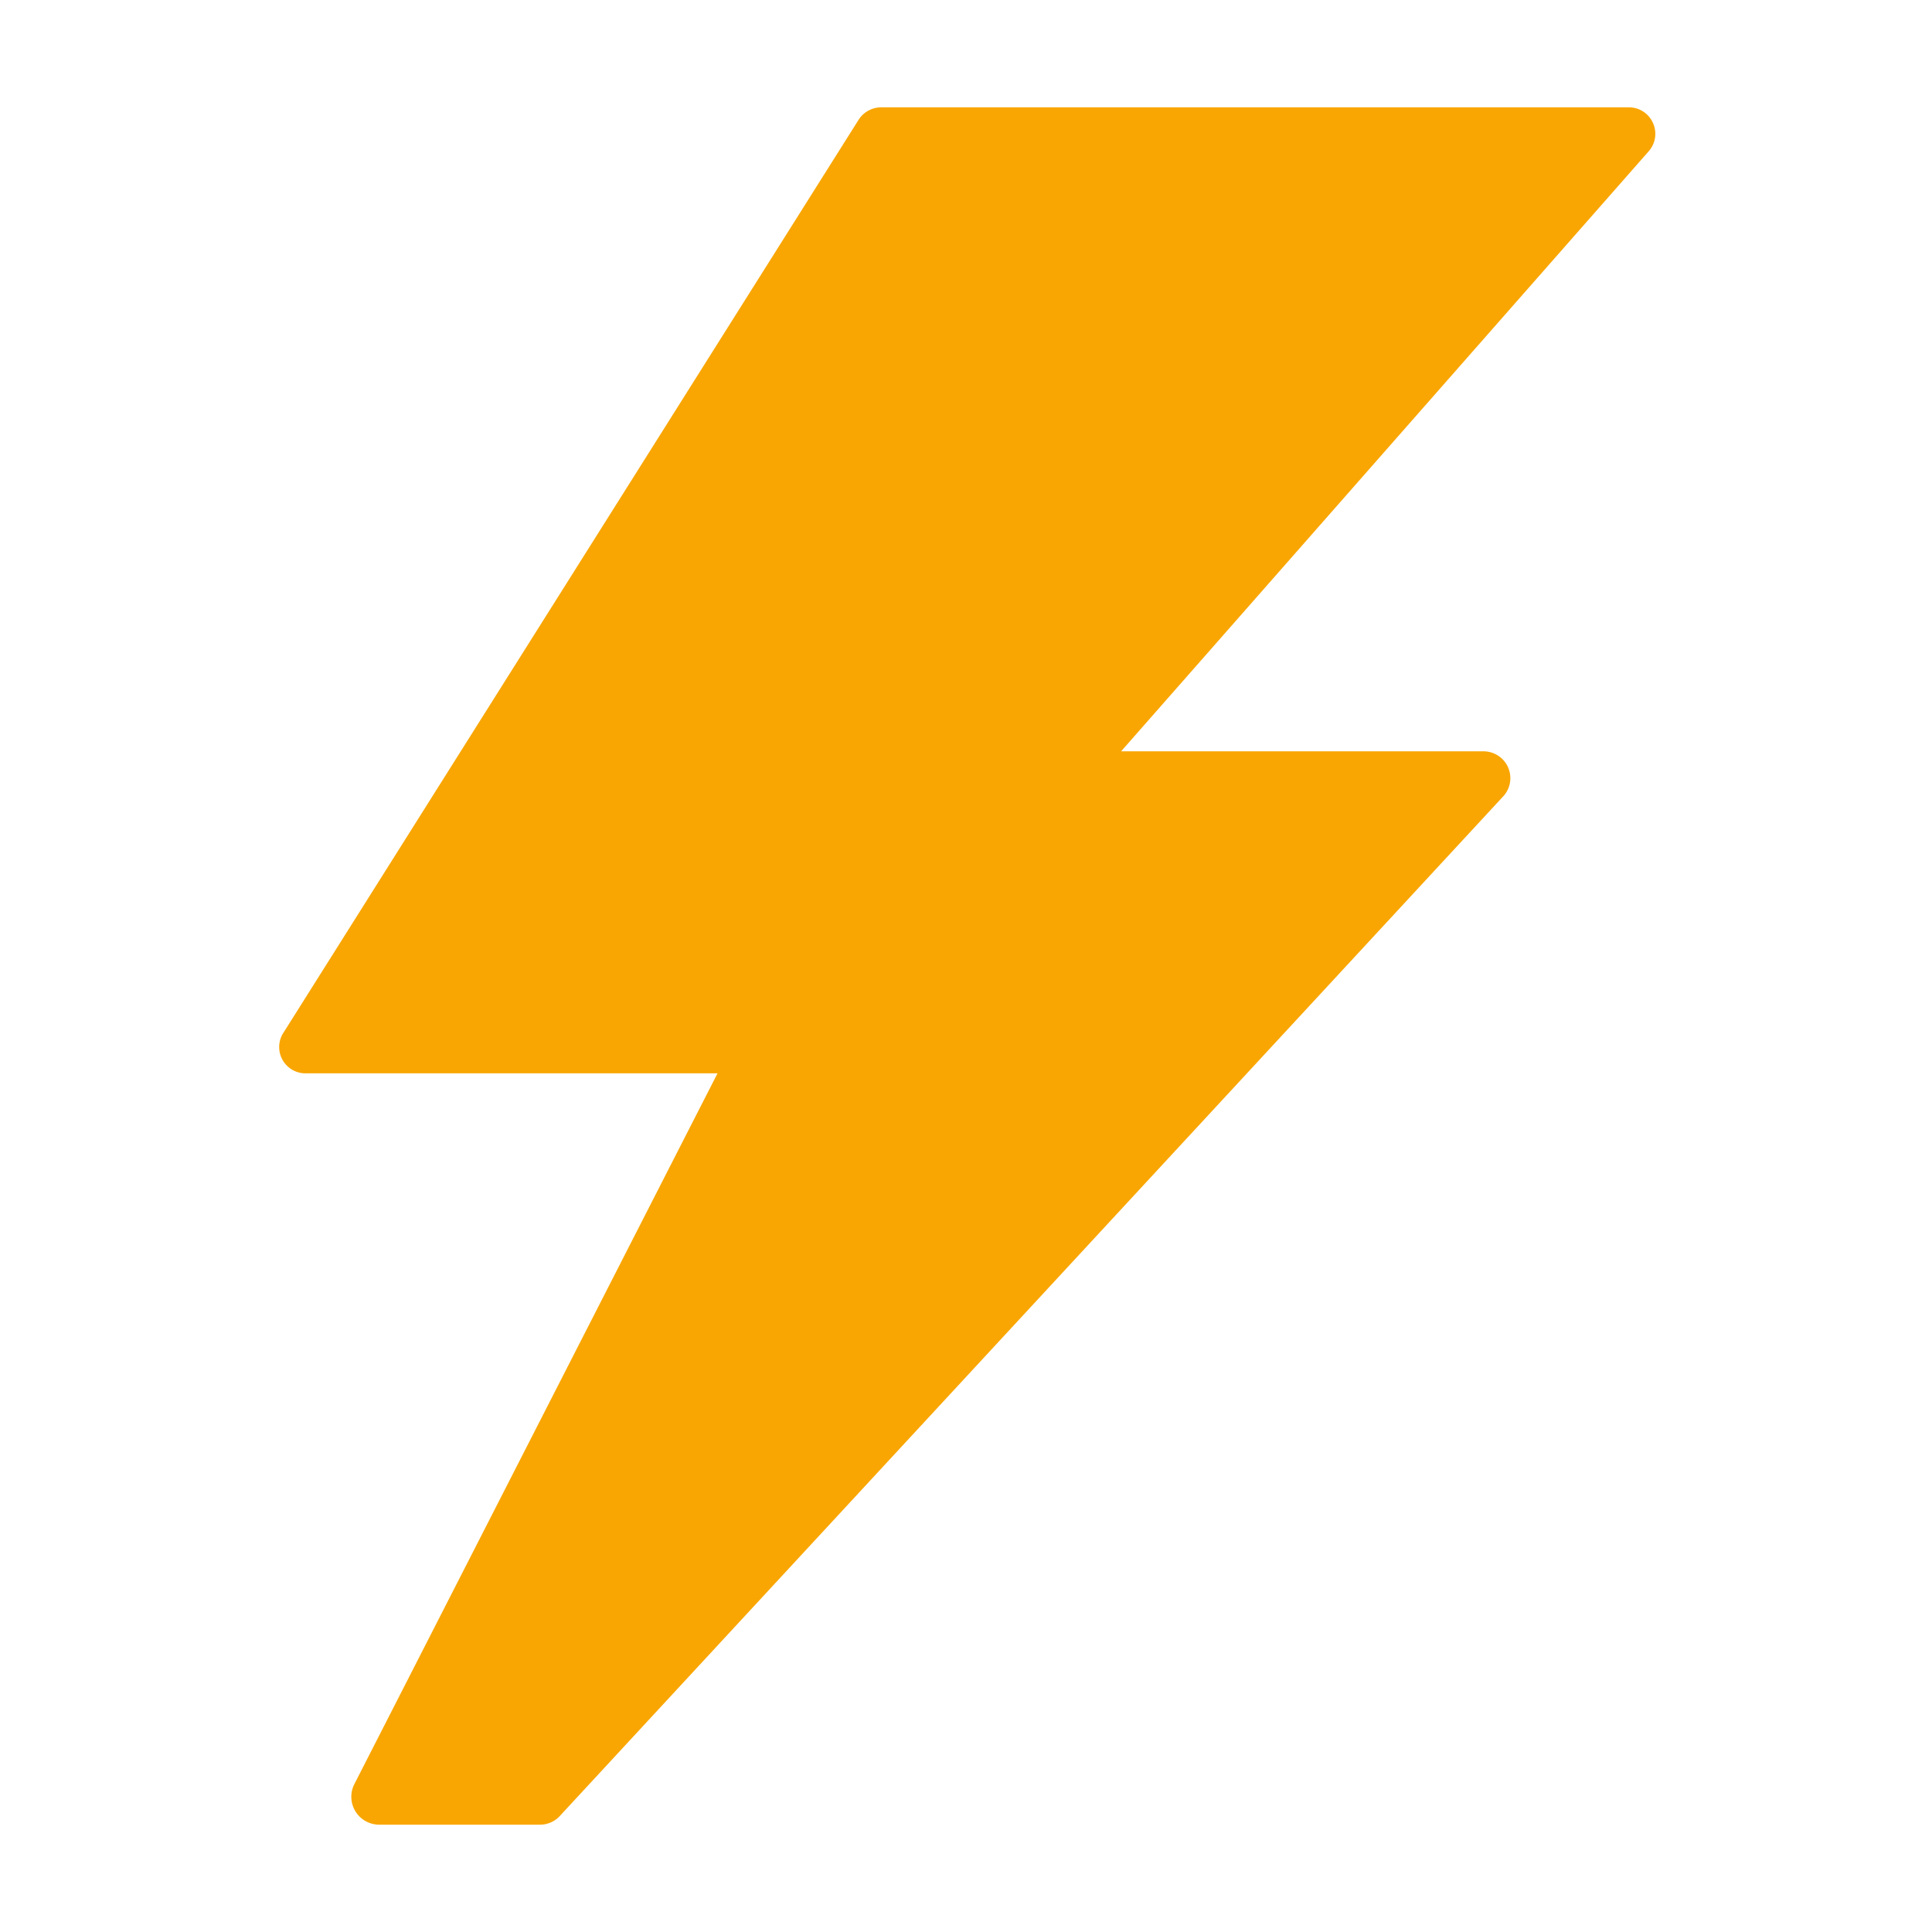
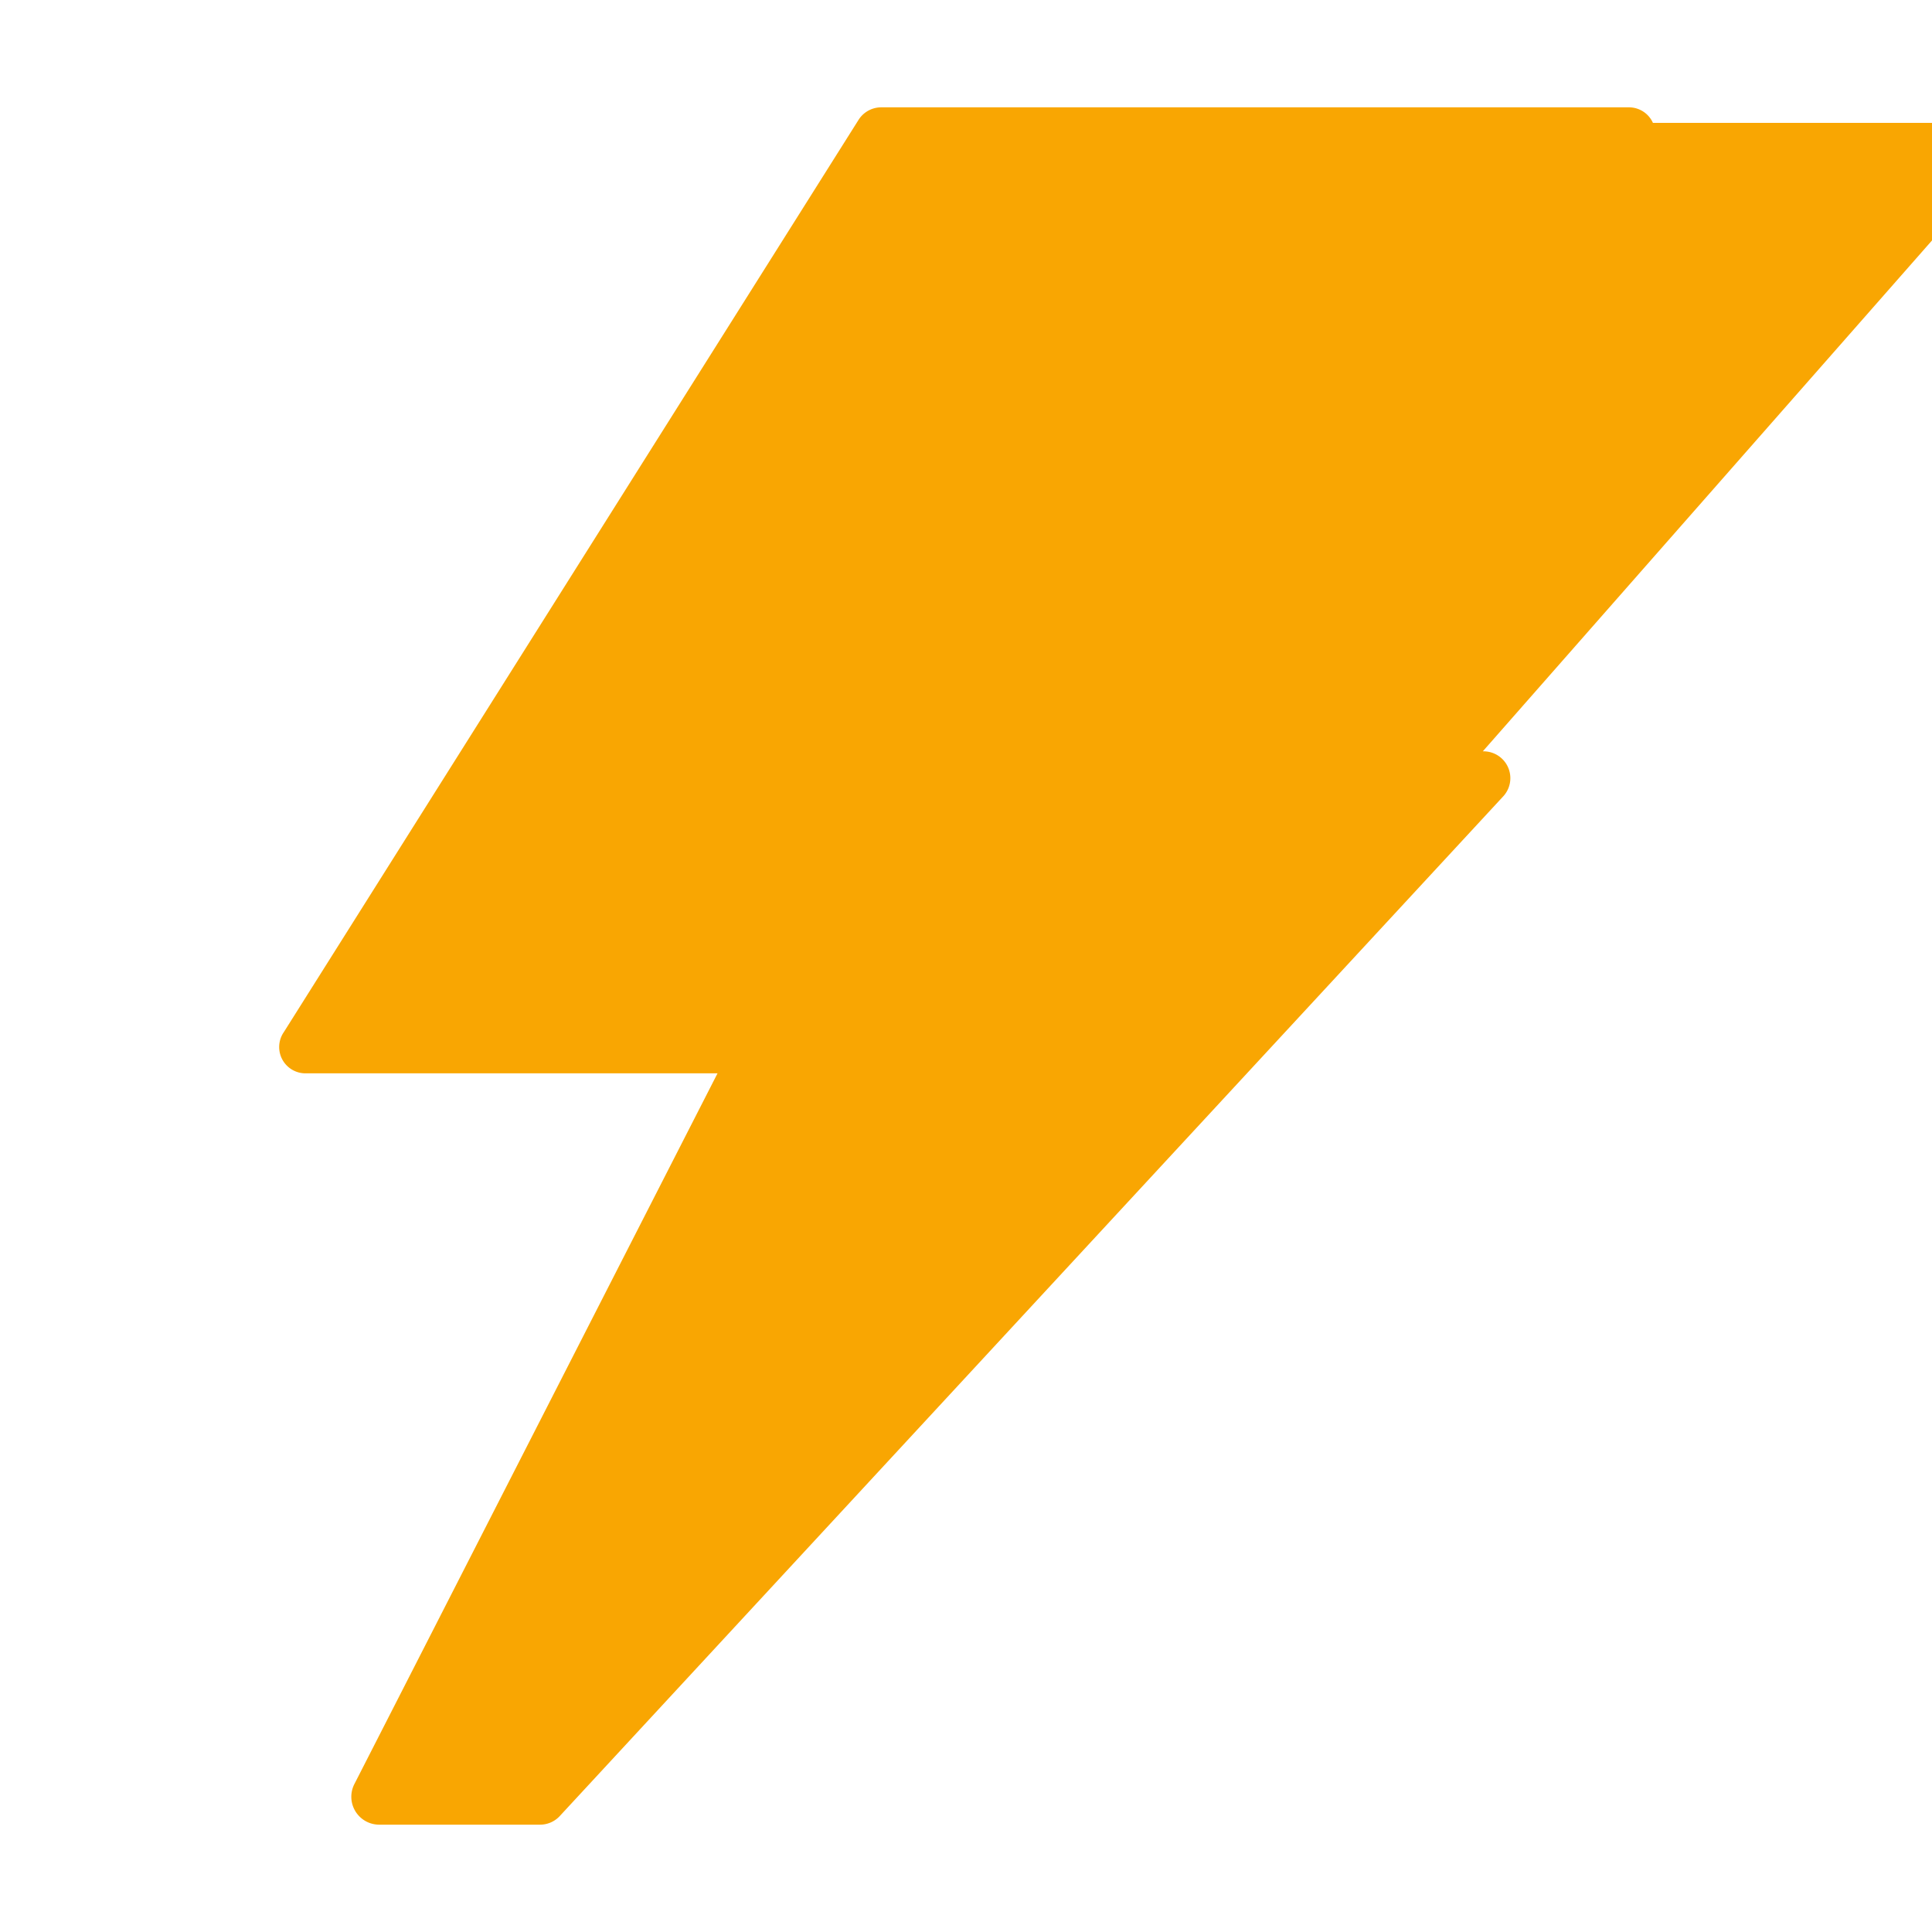
<svg xmlns="http://www.w3.org/2000/svg" width="40" height="40" viewBox="0 0 36 36" aria-label="Favicon">
-   <path fill="#f9a602" d="M30.8 2.29a.49.49 0 0 0-.45-.29H16.42a.5.5 0 0 0-.42.23l-10.71 17a.49.49 0 0 0 .41.77h7.67L6.6 33.25a.52.52 0 0 0 .46.75h3a.5.5 0 0 0 .37-.16L28 14.85a.5.5 0 0 0-.37-.85h-6.74l9.83-11.18a.49.49 0 0 0 .08-.53" class="clr-i-solid clr-i-solid-path-1">
+   <path fill="#f9a602" d="M30.8 2.29a.49.49 0 0 0-.45-.29H16.42a.5.5 0 0 0-.42.23l-10.71 17a.49.49 0 0 0 .41.77h7.67L6.6 33.25a.52.52 0 0 0 .46.75h3a.5.5 0 0 0 .37-.16L28 14.85a.5.5 0 0 0-.37-.85l9.83-11.18a.49.49 0 0 0 .08-.53" class="clr-i-solid clr-i-solid-path-1">
    <title>Favicon</title>
  </path>
  <path fill="none" d="M0 0h36v36H0z" />
</svg>